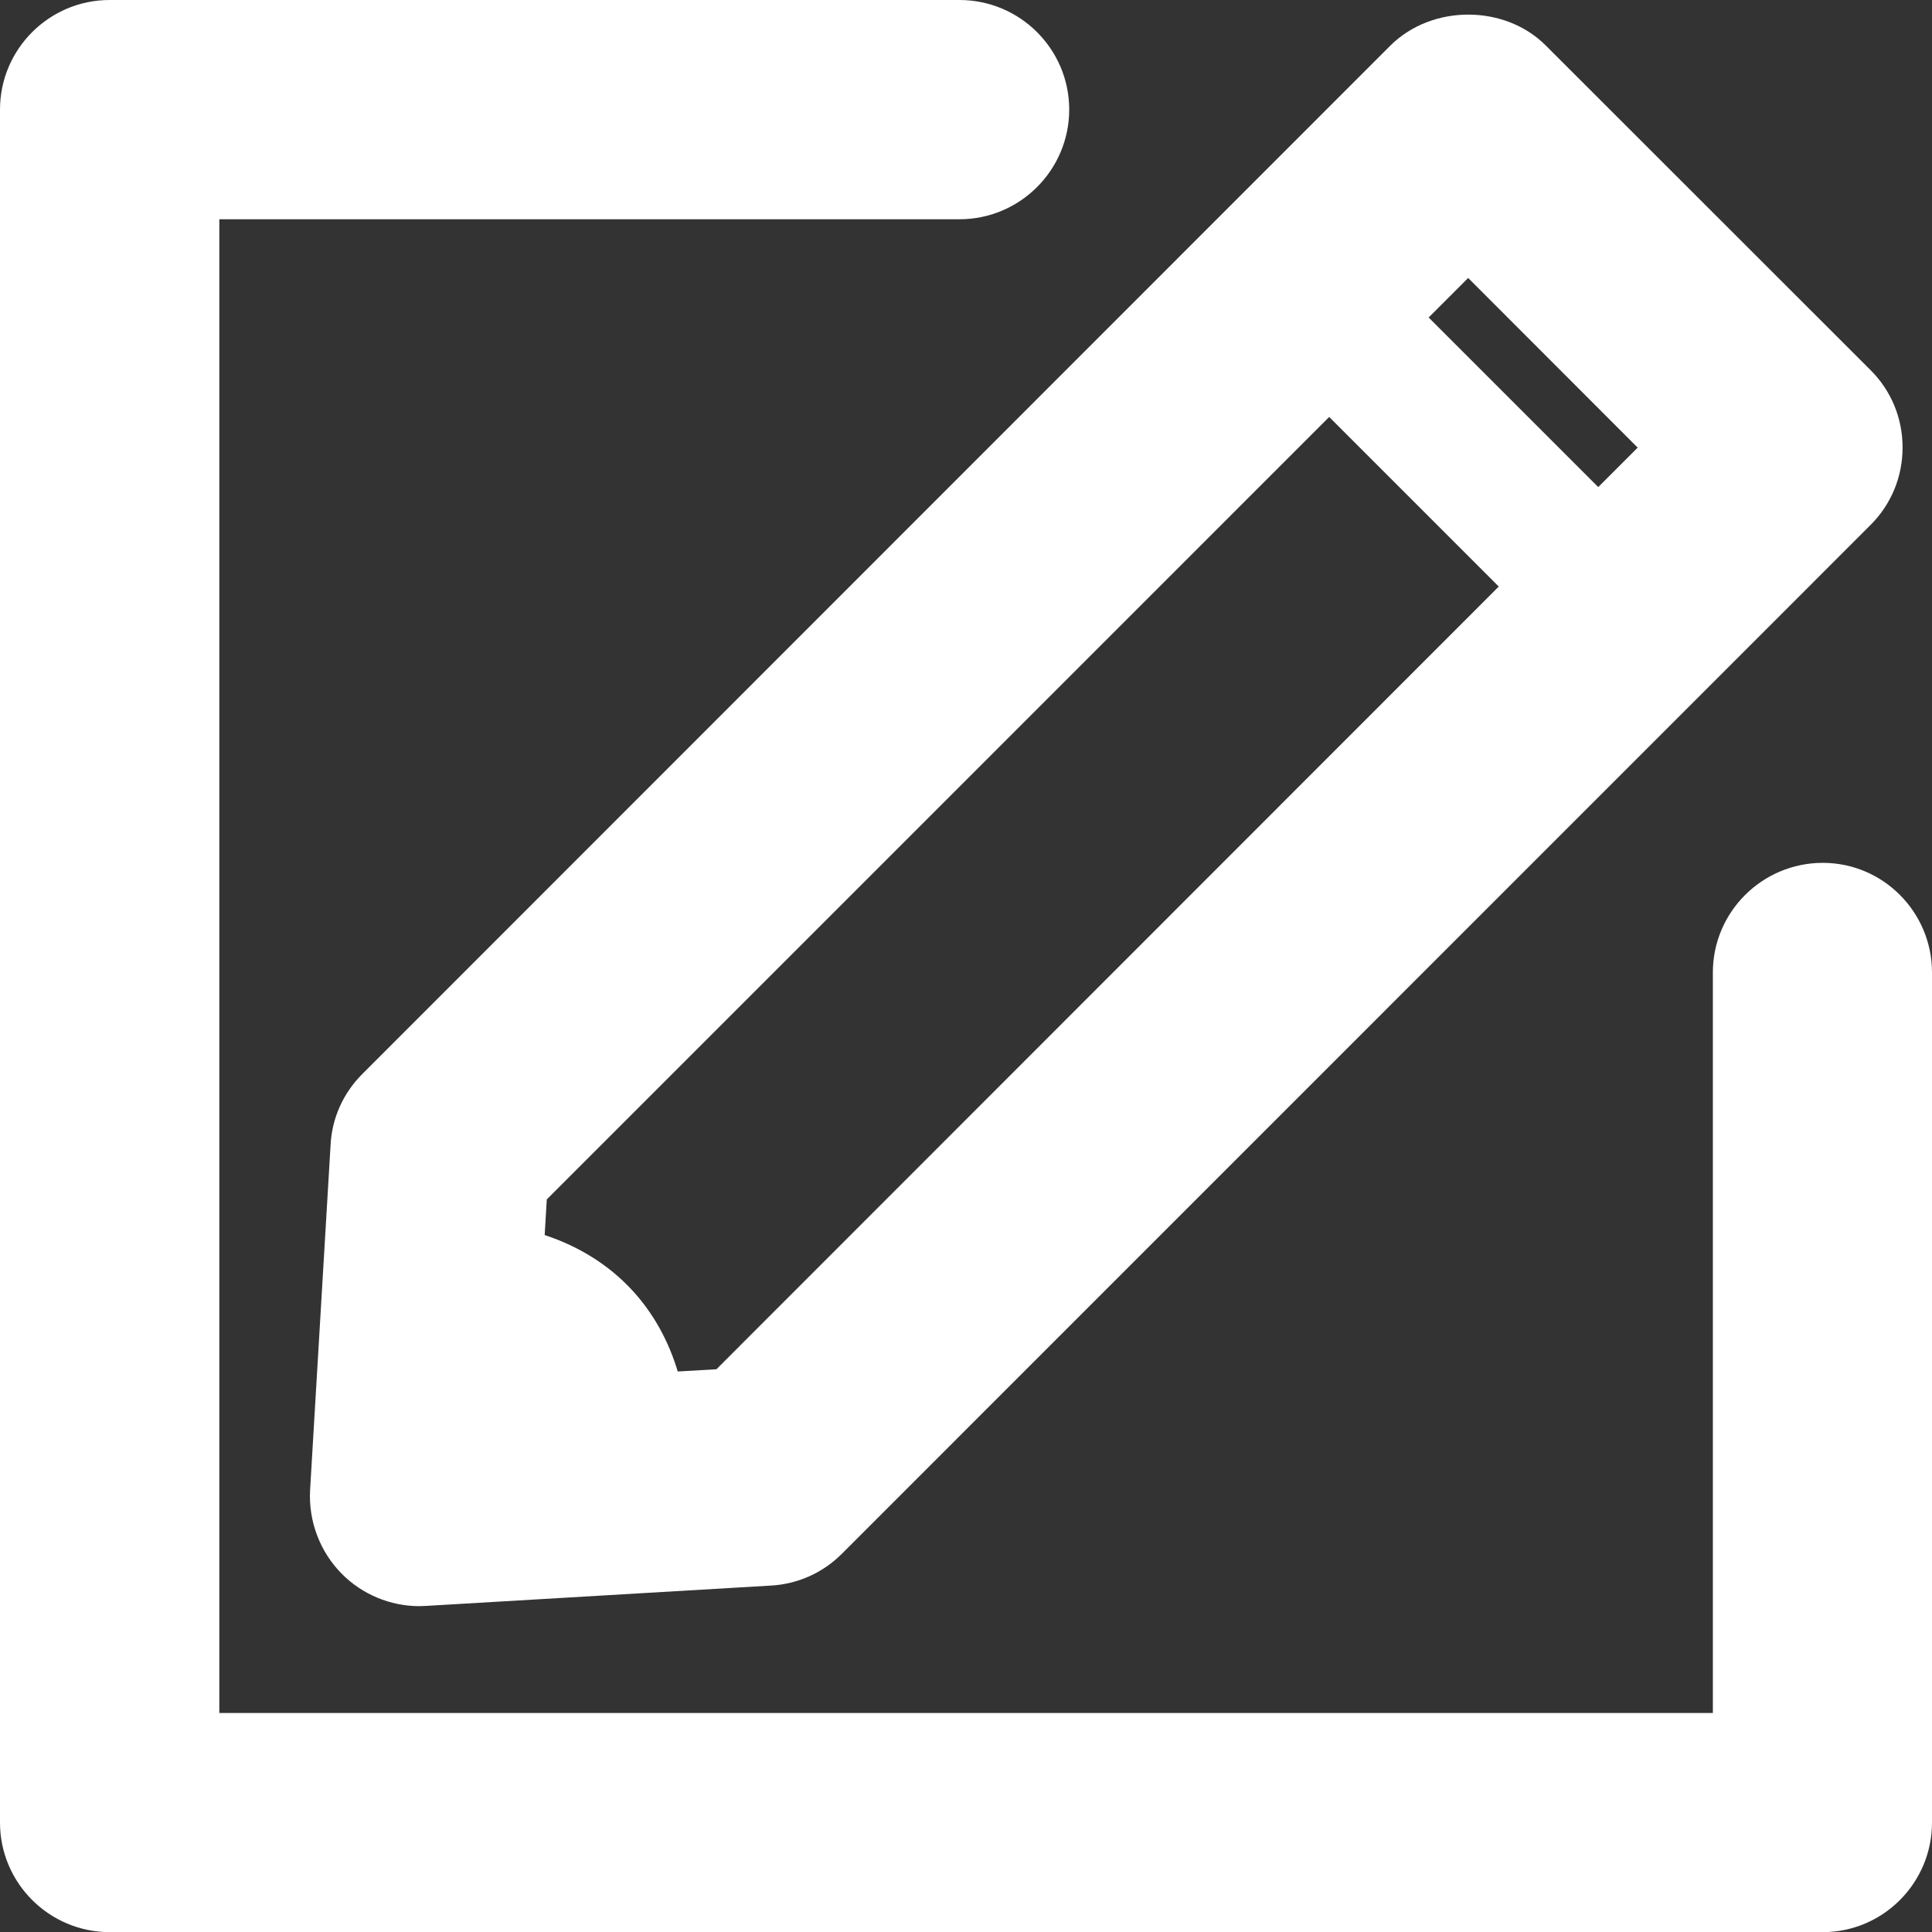
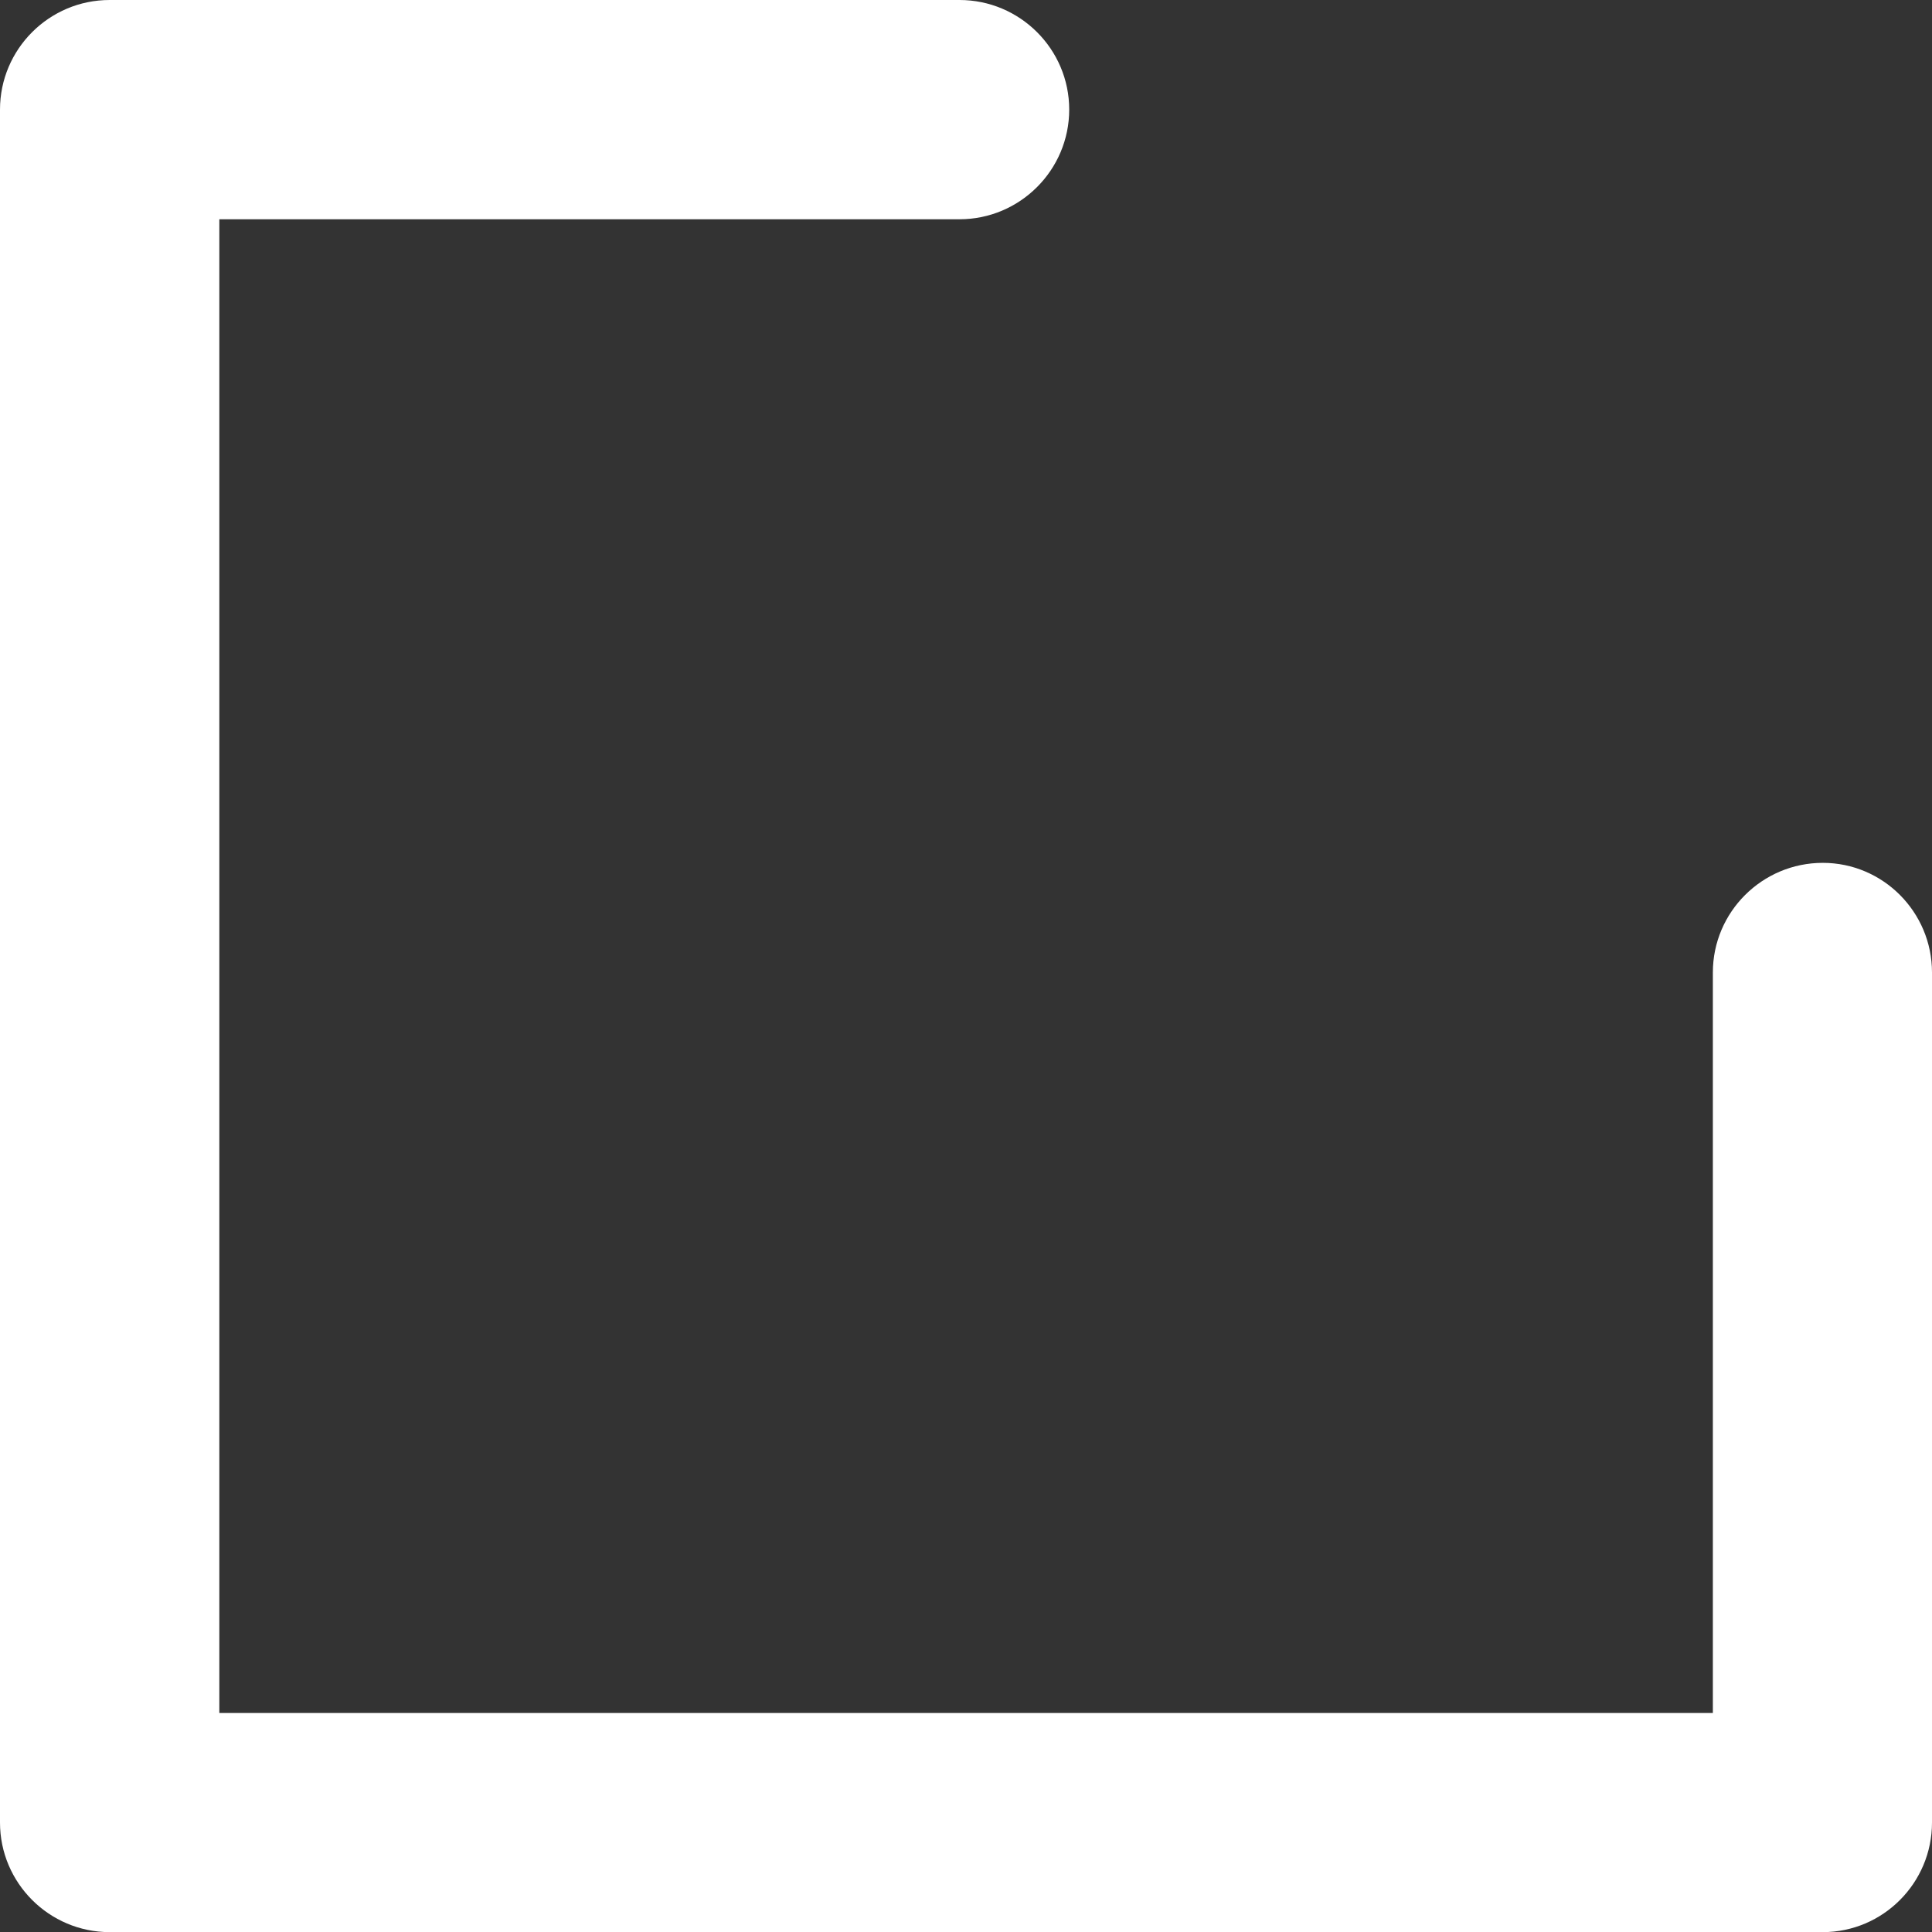
<svg xmlns="http://www.w3.org/2000/svg" version="1.1" id="Layer_1" x="0px" y="0px" width="30.998px" height="31px" viewBox="0 0 30.998 31" enable-background="new 0 0 30.998 31" xml:space="preserve">
  <rect x="0" y="0" width="30.998" height="31" fill="#333333" stroke="none" />
-   <path display="none" fill="#3B2314" d="M-704.508,132.083v552.999c0,5.523,12.703,10.001,28.867,10.001H85.229  c16.164,0,29.264-4.478,29.264-10.001V132.083H-704.508z" />
  <g>
-     <path fill="#FFFFFF" d="M5.304,18.37l-0.329,5.541c-0.026,0.5,0.16,0.989,0.51,1.341c0.325,0.329,0.778,0.518,1.242,0.518   c0.01,0,0.1-0.003,0.109-0.004l5.53-0.326c0.432-0.023,0.838-0.205,1.143-0.512l16.5-16.502c0.333-0.331,0.517-0.773,0.517-1.246   c0-0.472-0.184-0.915-0.516-1.244L24.8,0.729c-0.655-0.657-1.821-0.662-2.49,0L5.816,17.229C5.508,17.535,5.325,17.941,5.304,18.37   z M22.922,5.094l0.634-0.634l2.72,2.722l-0.633,0.633L22.922,5.094z M24.047,9.411L11.495,21.969l-0.621,0.036   c-0.145-0.484-0.385-0.926-0.723-1.295c-0.383-0.418-0.87-0.716-1.412-0.894l0.034-0.572L21.326,6.69L24.047,9.411z" />
    <path fill="#FFFFFF" d="M29.246,13.844c-0.973,0-1.764,0.789-1.764,1.759v11.881H3.519V3.518h11.875c0.971,0,1.761-0.79,1.761-1.76   c0-0.969-0.79-1.758-1.761-1.758H1.759C0.789,0,0,0.789,0,1.758v27.484C0,30.211,0.789,31,1.759,31h27.487   c0.966,0,1.752-0.789,1.752-1.758V15.603C30.998,14.633,30.212,13.844,29.246,13.844z" />
  </g>
</svg>